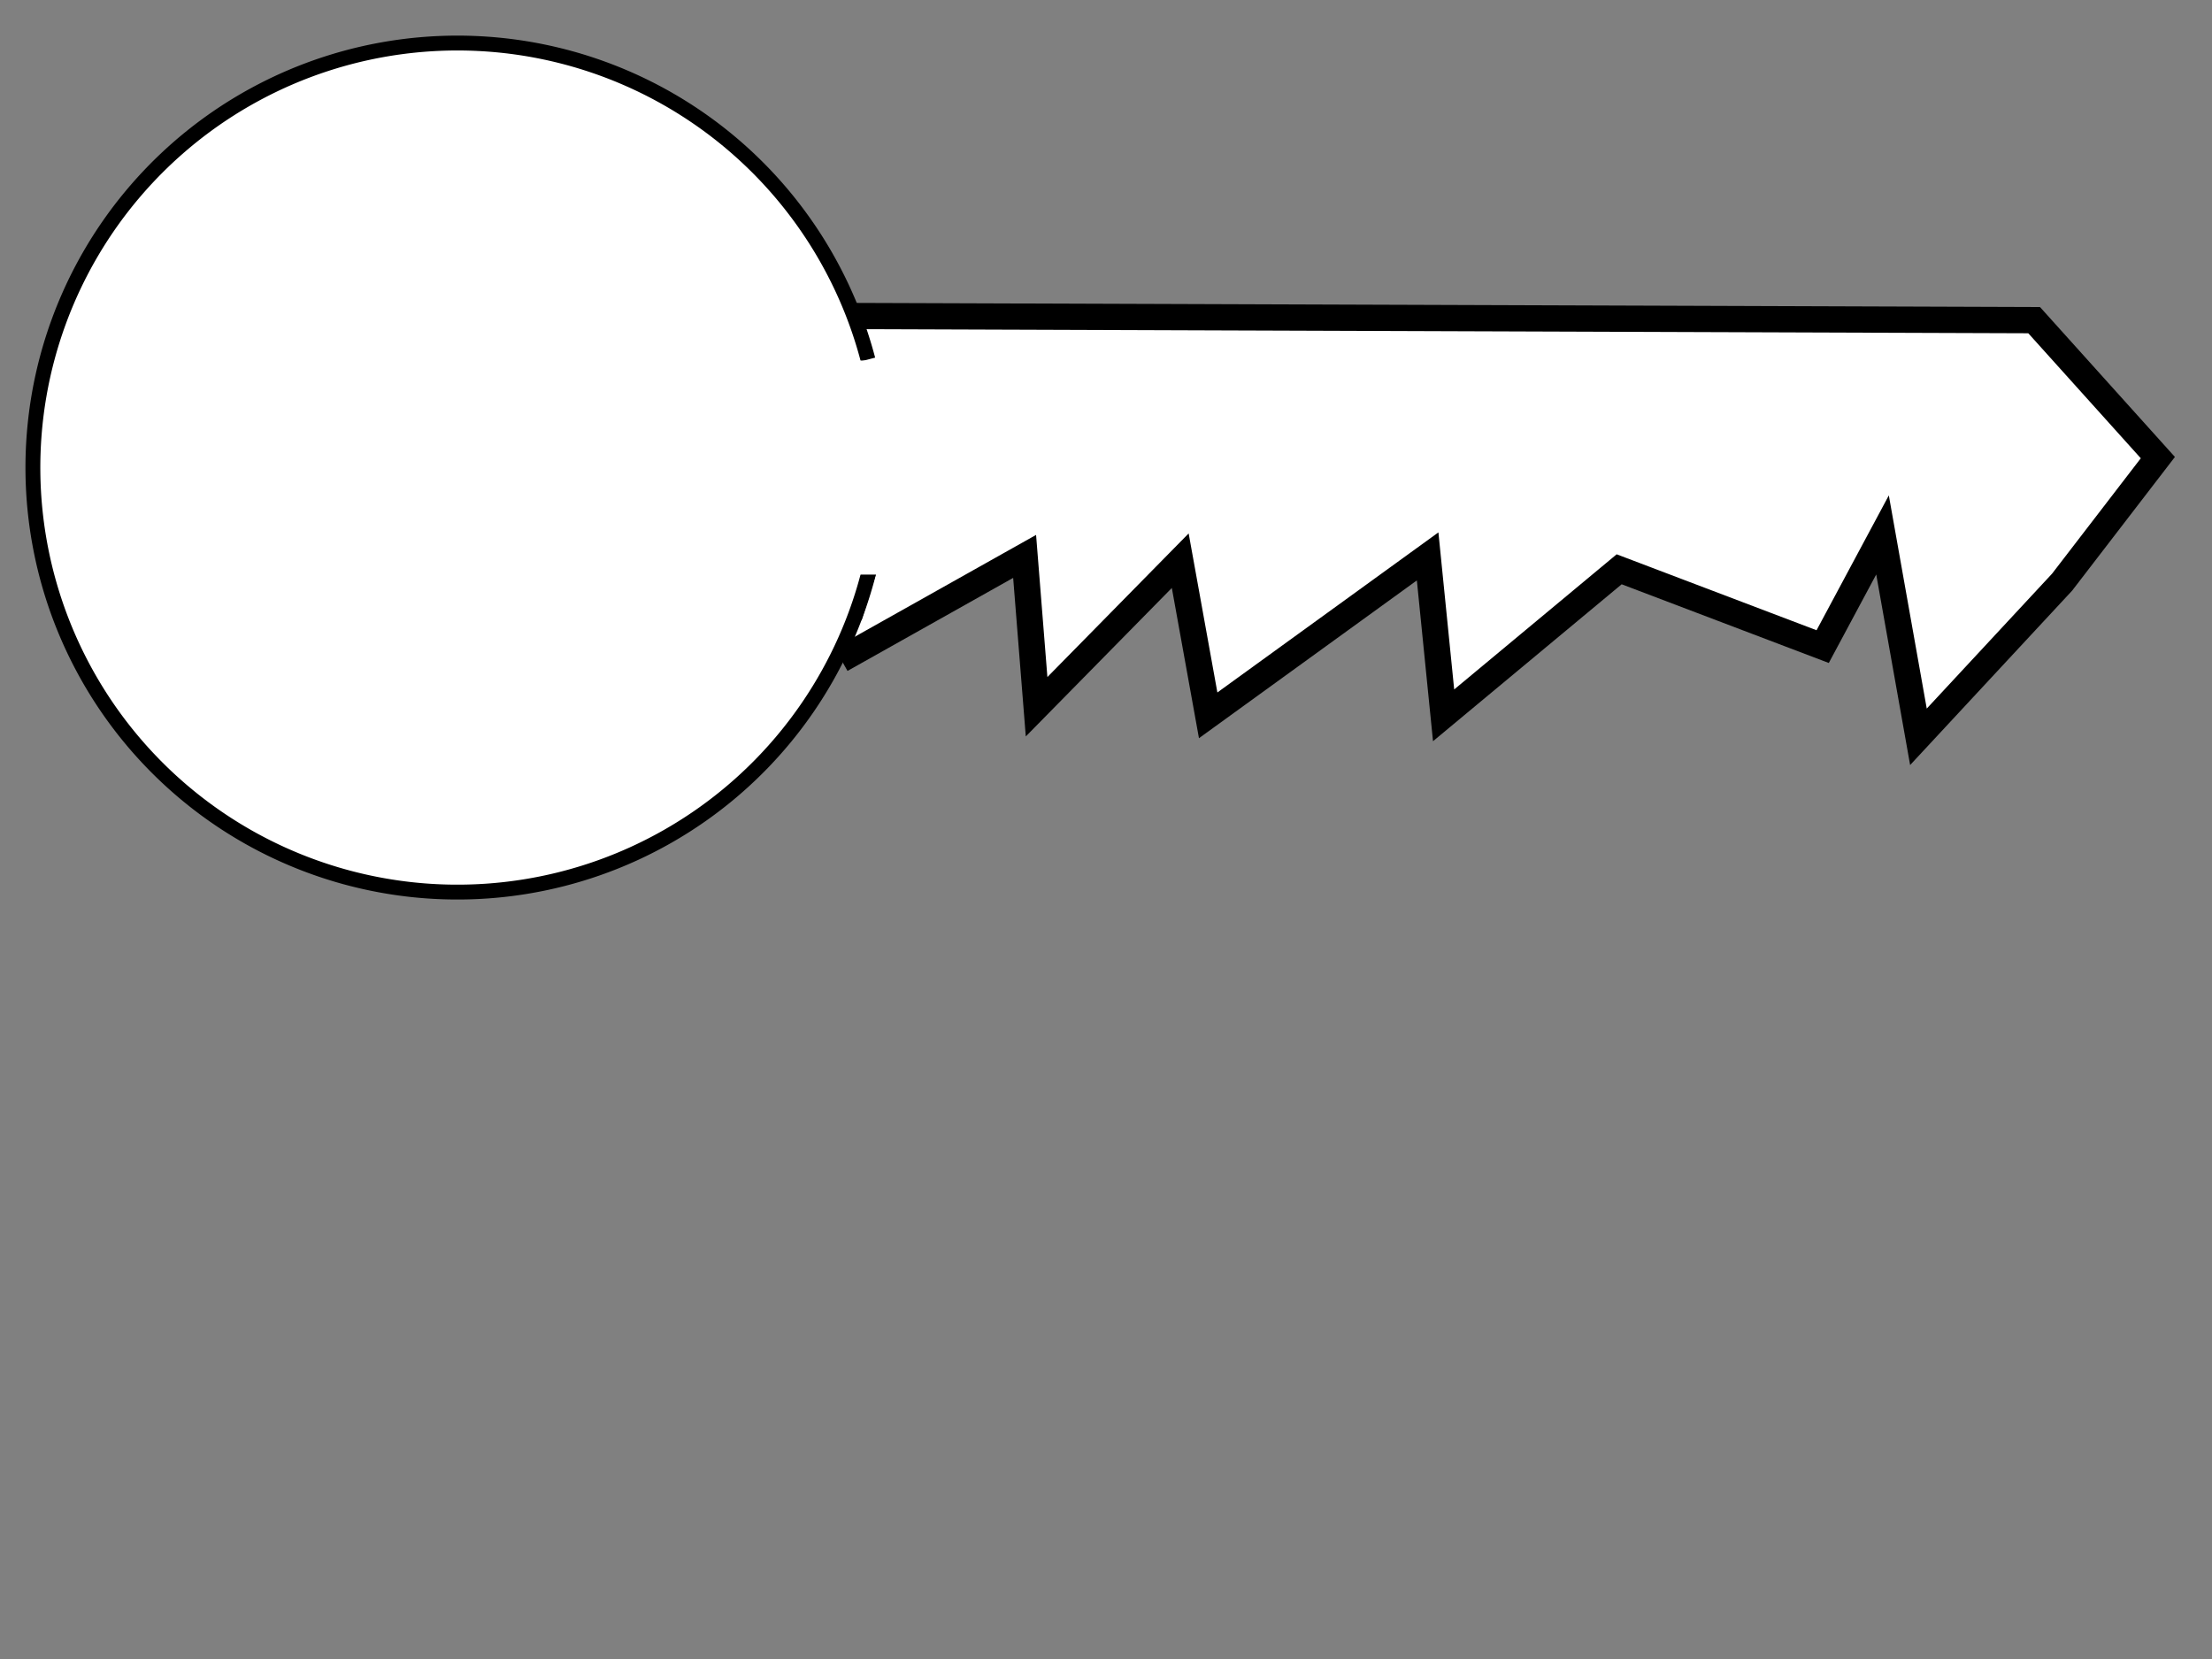
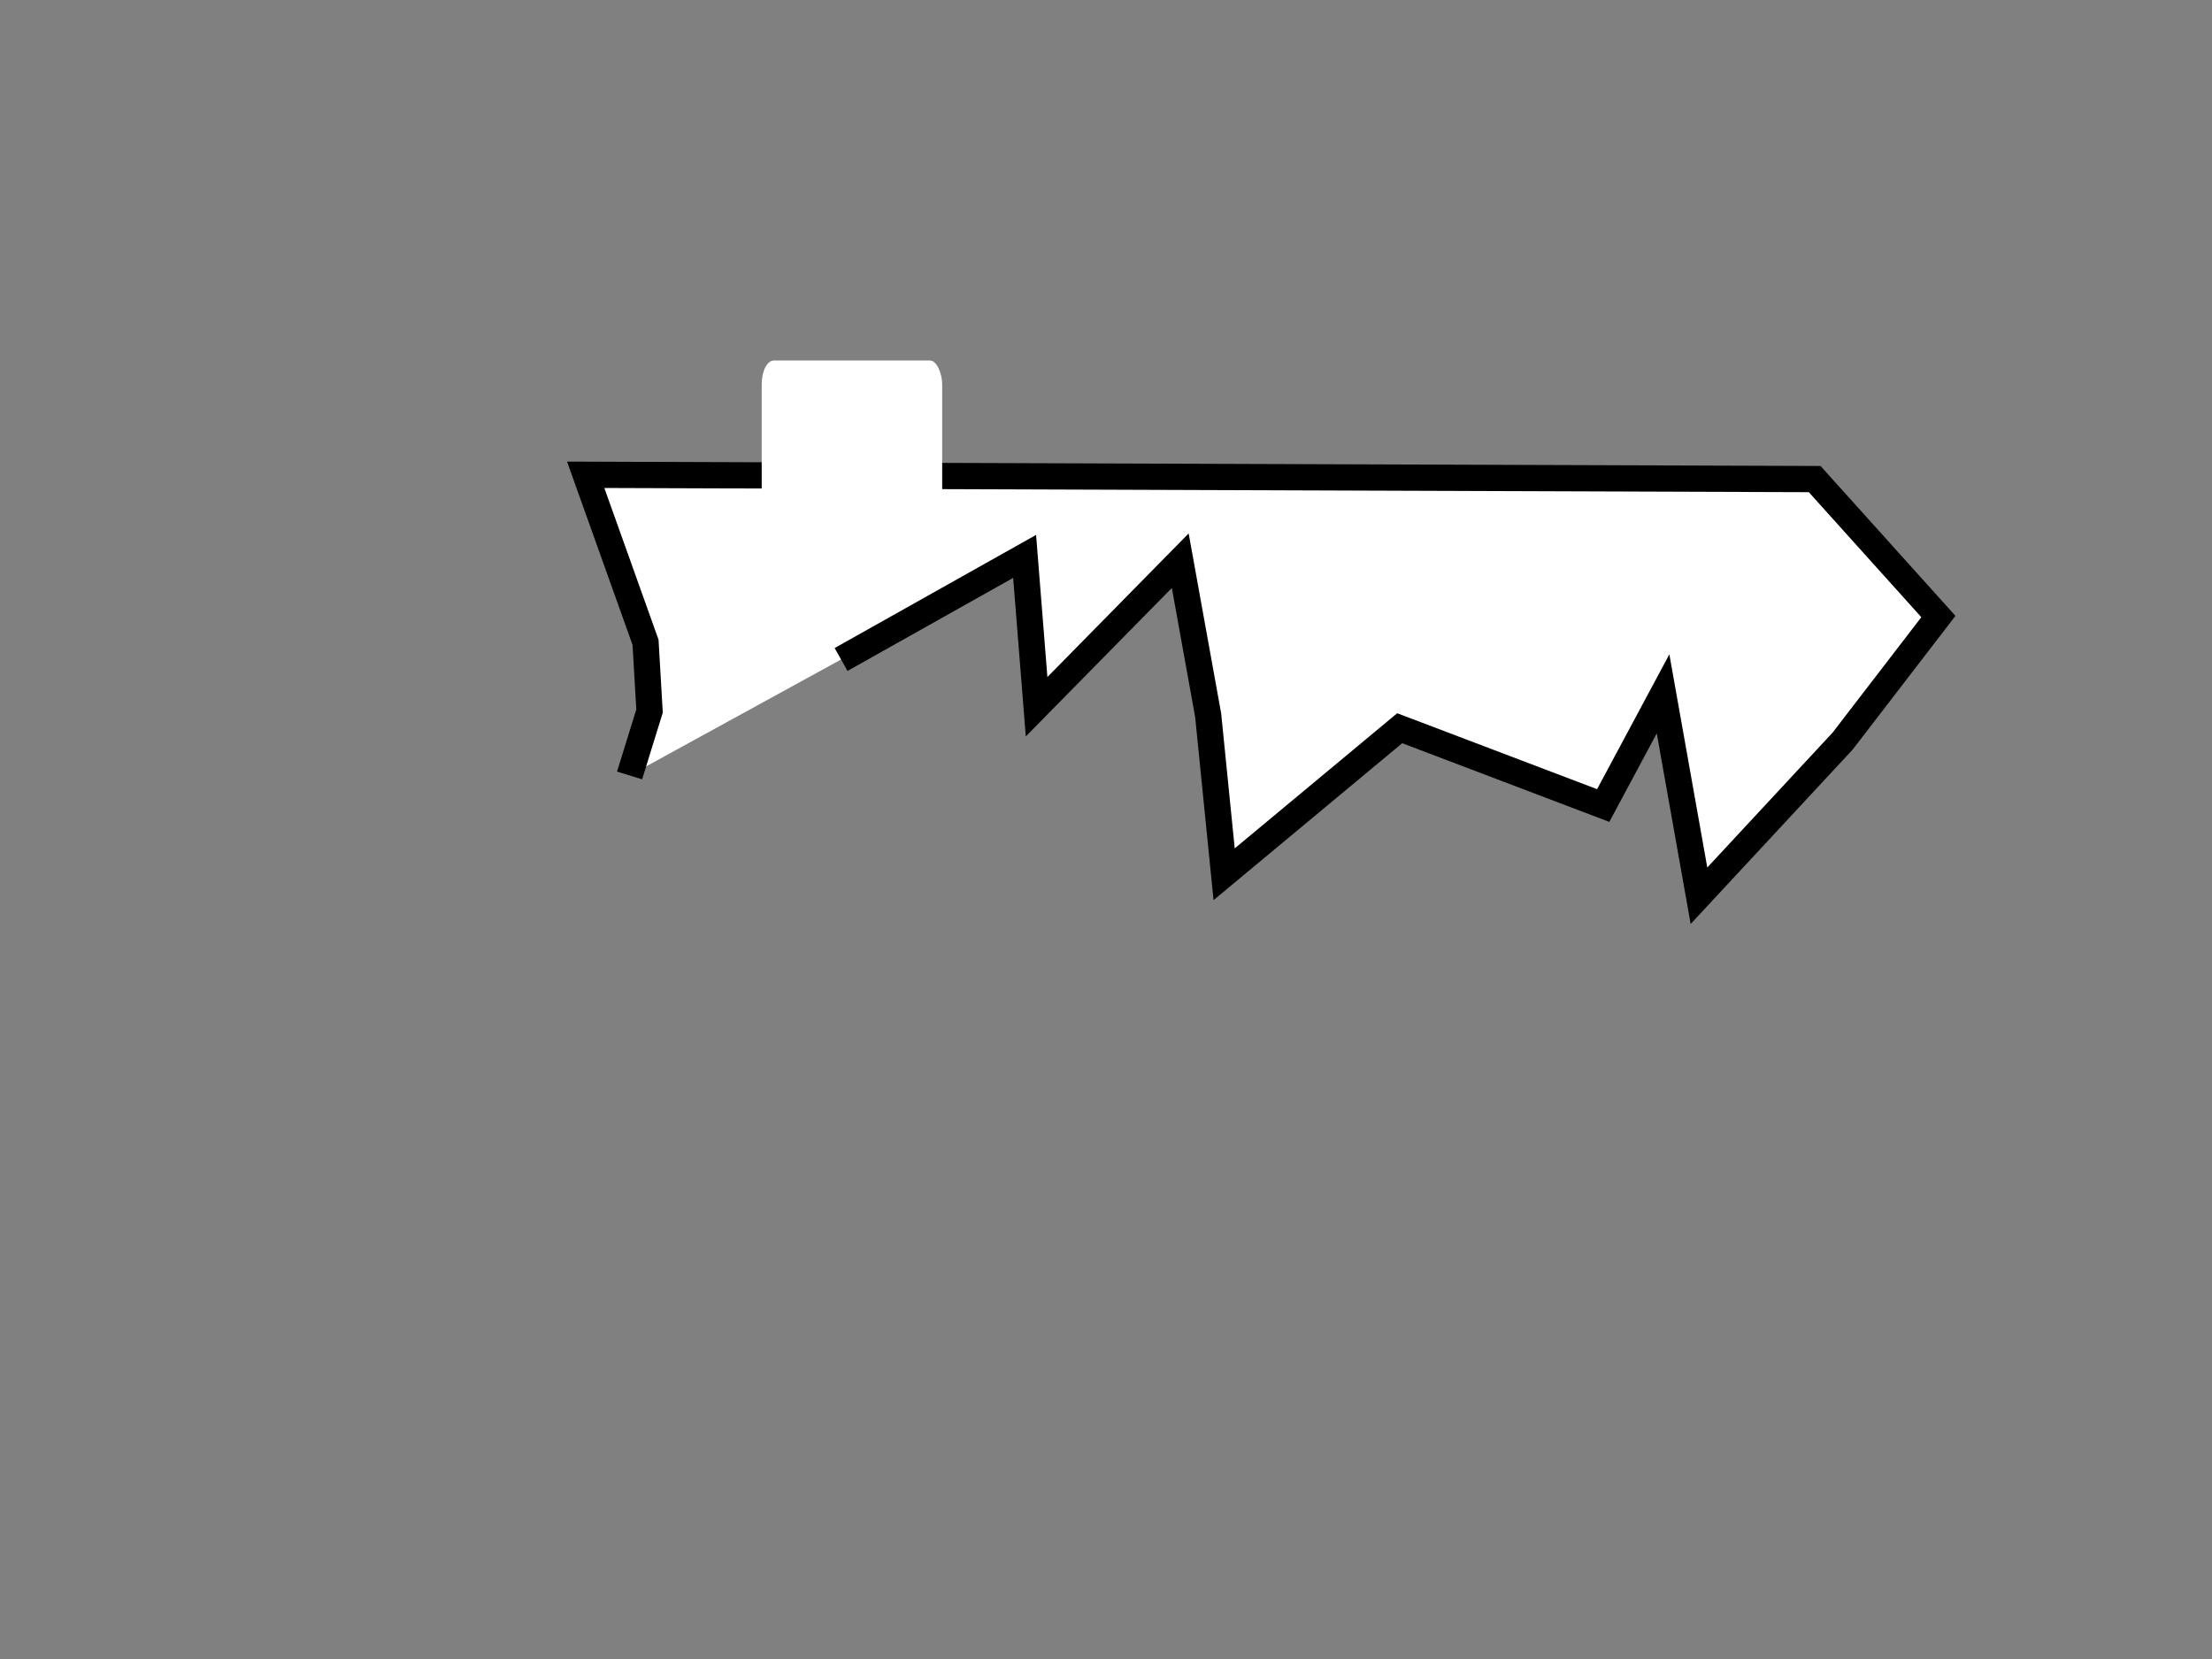
<svg xmlns="http://www.w3.org/2000/svg" width="640" height="480">
  <rect width="100%" height="100%" fill="#808080" stroke="none" />
  <title>ijo</title>
  <g>
    <title>Layer 1</title>
    <g id="layer1">
-       <path fill="#ffffff" fill-rule="evenodd" stroke="#000000" stroke-width="7.595" stroke-miterlimit="4" id="path5008" d="m243.348,190.81l53.107,-29.826l3.464,43.497l41.562,-42.254l8.081,44.74l63.498,-45.982l4.618,45.982l50.798,-42.254l58.88,22.37l17.317,-32.312l10.391,58.41l41.562,-44.74l27.708,-36.04l-35.79,-39.769l-355.587,-1.243l17.318,48.468l1.155,19.884l-5.773,18.641" />
-       <path fill="#ffffff" fill-rule="nonzero" stroke="#000000" stroke-width="4.3" stroke-miterlimit="4" d="m251.733,164.143a122.827,122.827 0 1 1-0.607,-60.124" id="path2162" />
-       <path fill="#ffffff" fill-rule="nonzero" stroke="#000000" stroke-width="4.3" stroke-miterlimit="4" id="path4989" d="m80.735,97.686a34.561,34.561 0 1 10,0" />
+       <path fill="#ffffff" fill-rule="evenodd" stroke="#000000" stroke-width="7.595" stroke-miterlimit="4" id="path5008" d="m243.348,190.81l53.107,-29.826l3.464,43.497l41.562,-42.254l8.081,44.74l4.618,45.982l50.798,-42.254l58.88,22.37l17.317,-32.312l10.391,58.41l41.562,-44.74l27.708,-36.04l-35.79,-39.769l-355.587,-1.243l17.318,48.468l1.155,19.884l-5.773,18.641" />
      <rect fill="#ffffff" fill-rule="nonzero" stroke-width="7.7" stroke-miterlimit="4" ry="6.875" rx="3.482" y="104.317" x="220.385" height="61.932" width="52.217" id="rect5010" />
    </g>
  </g>
</svg>